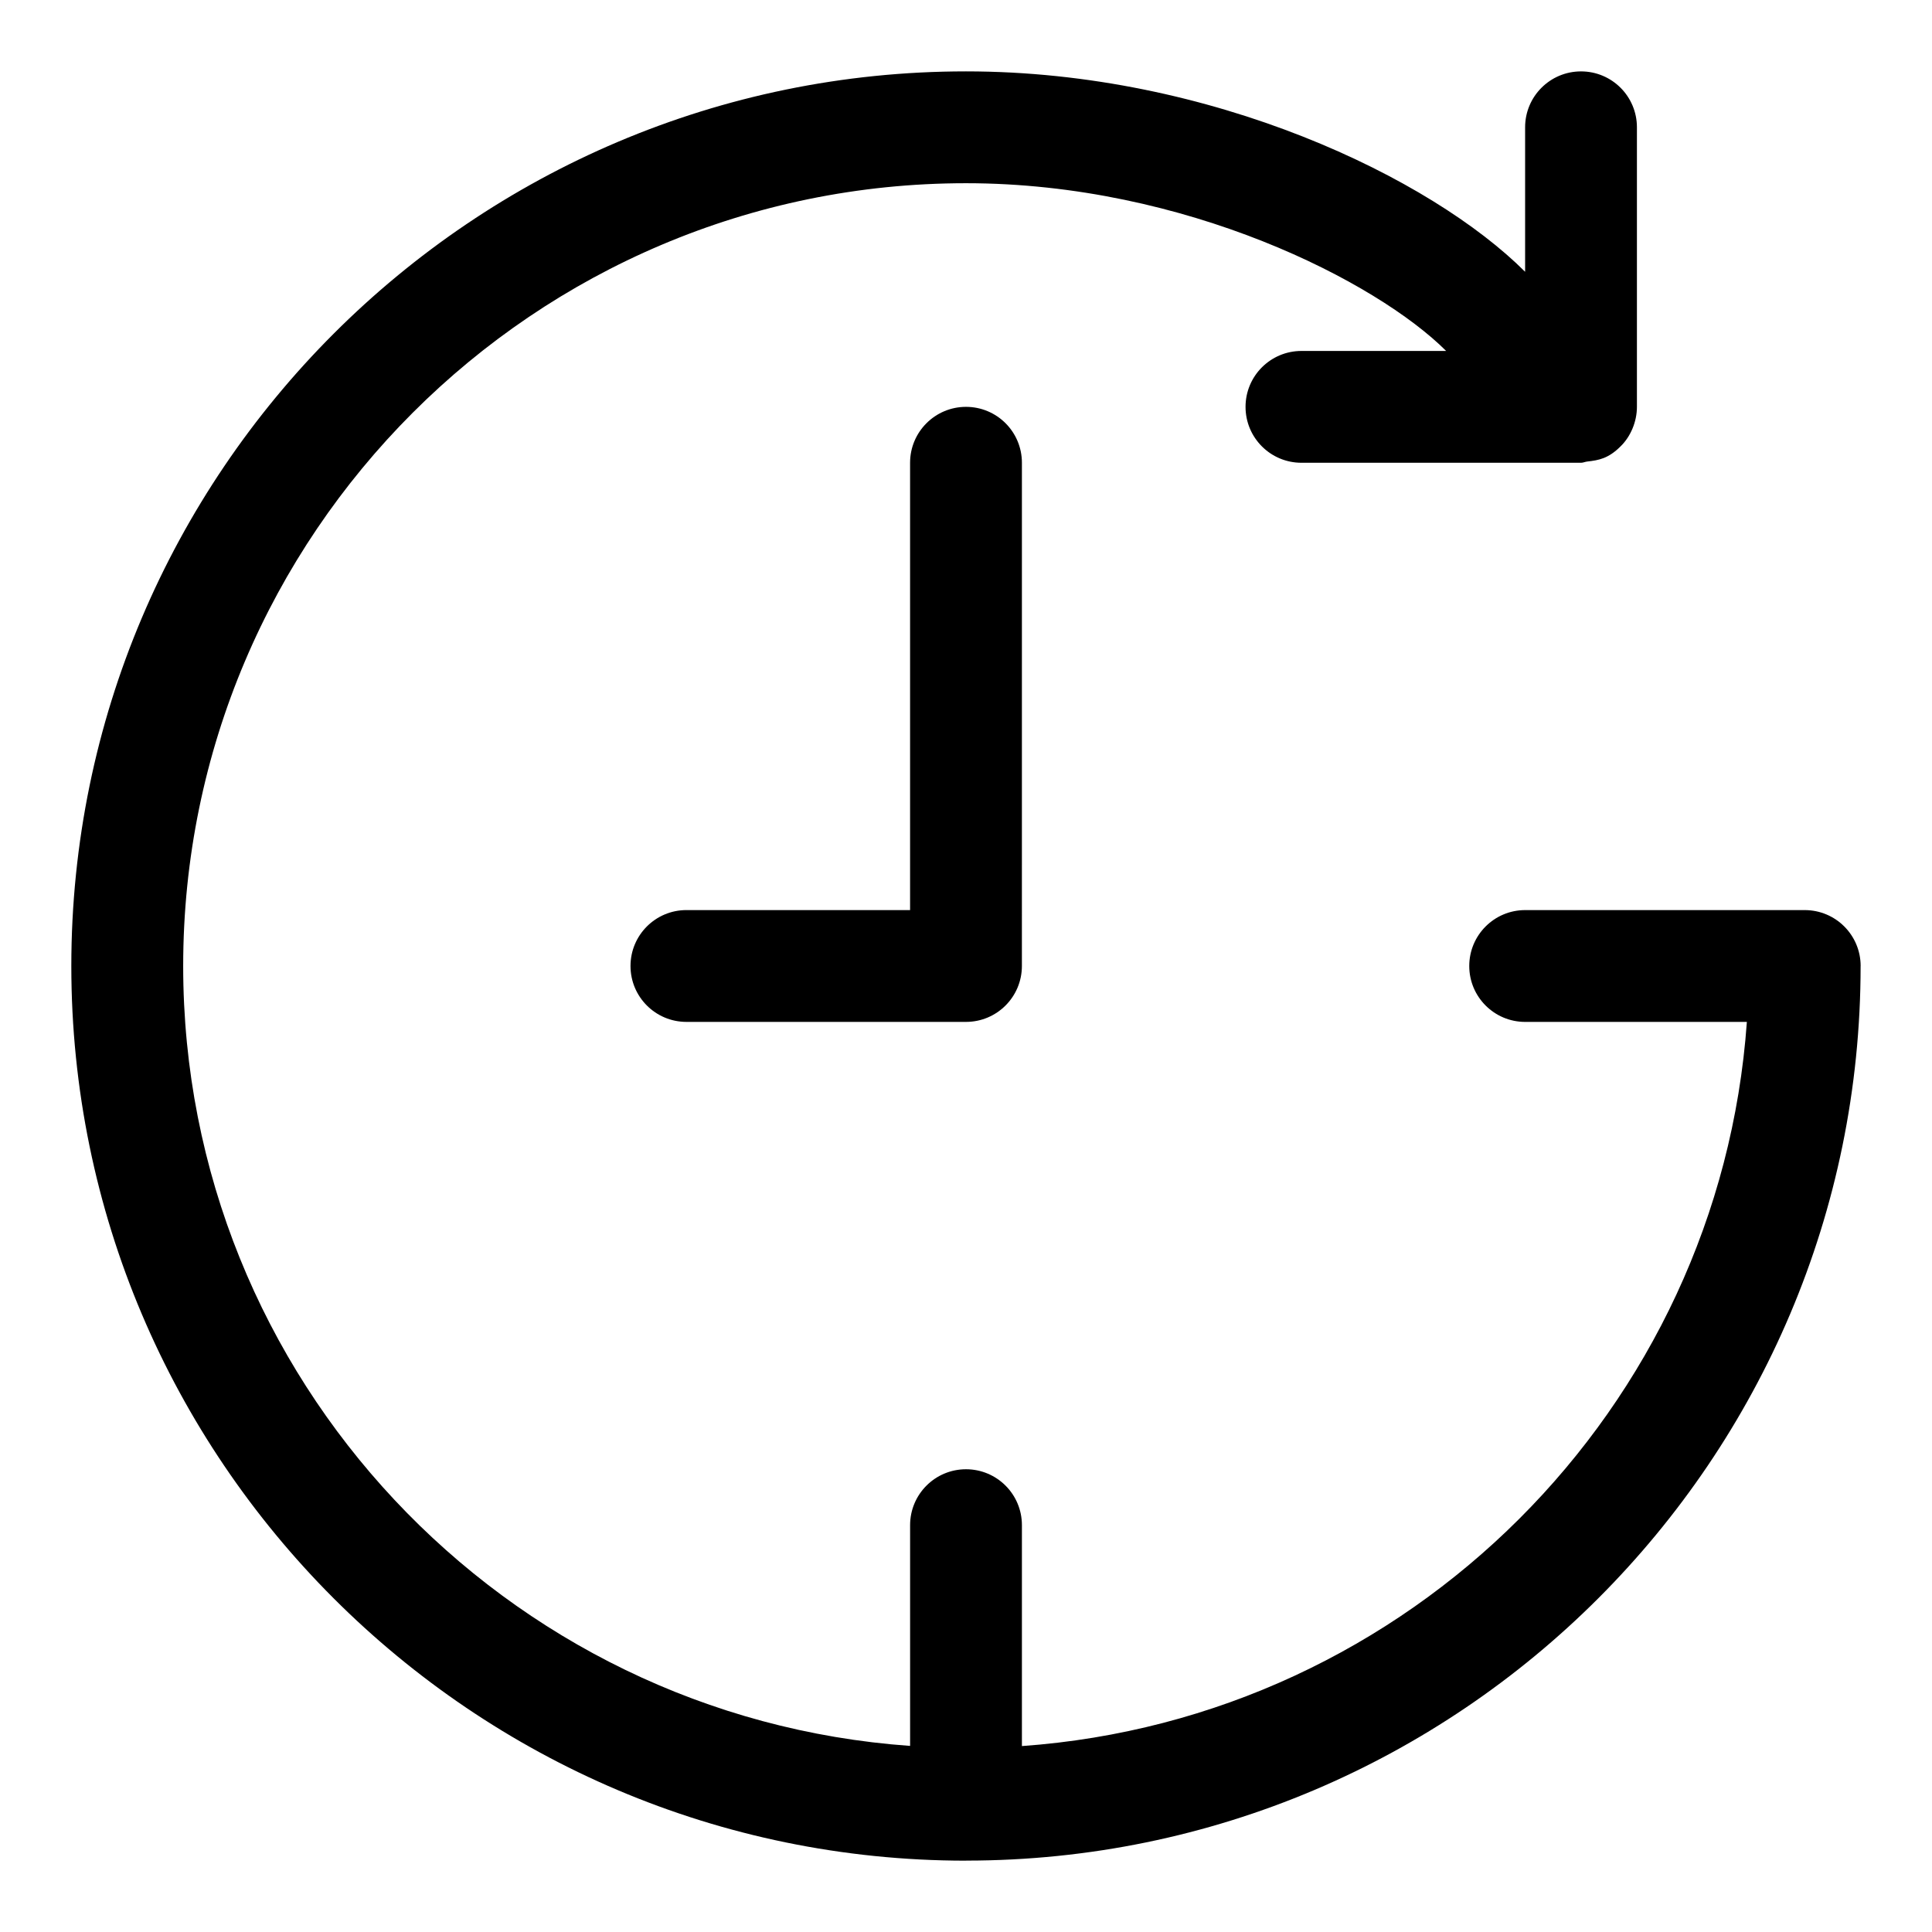
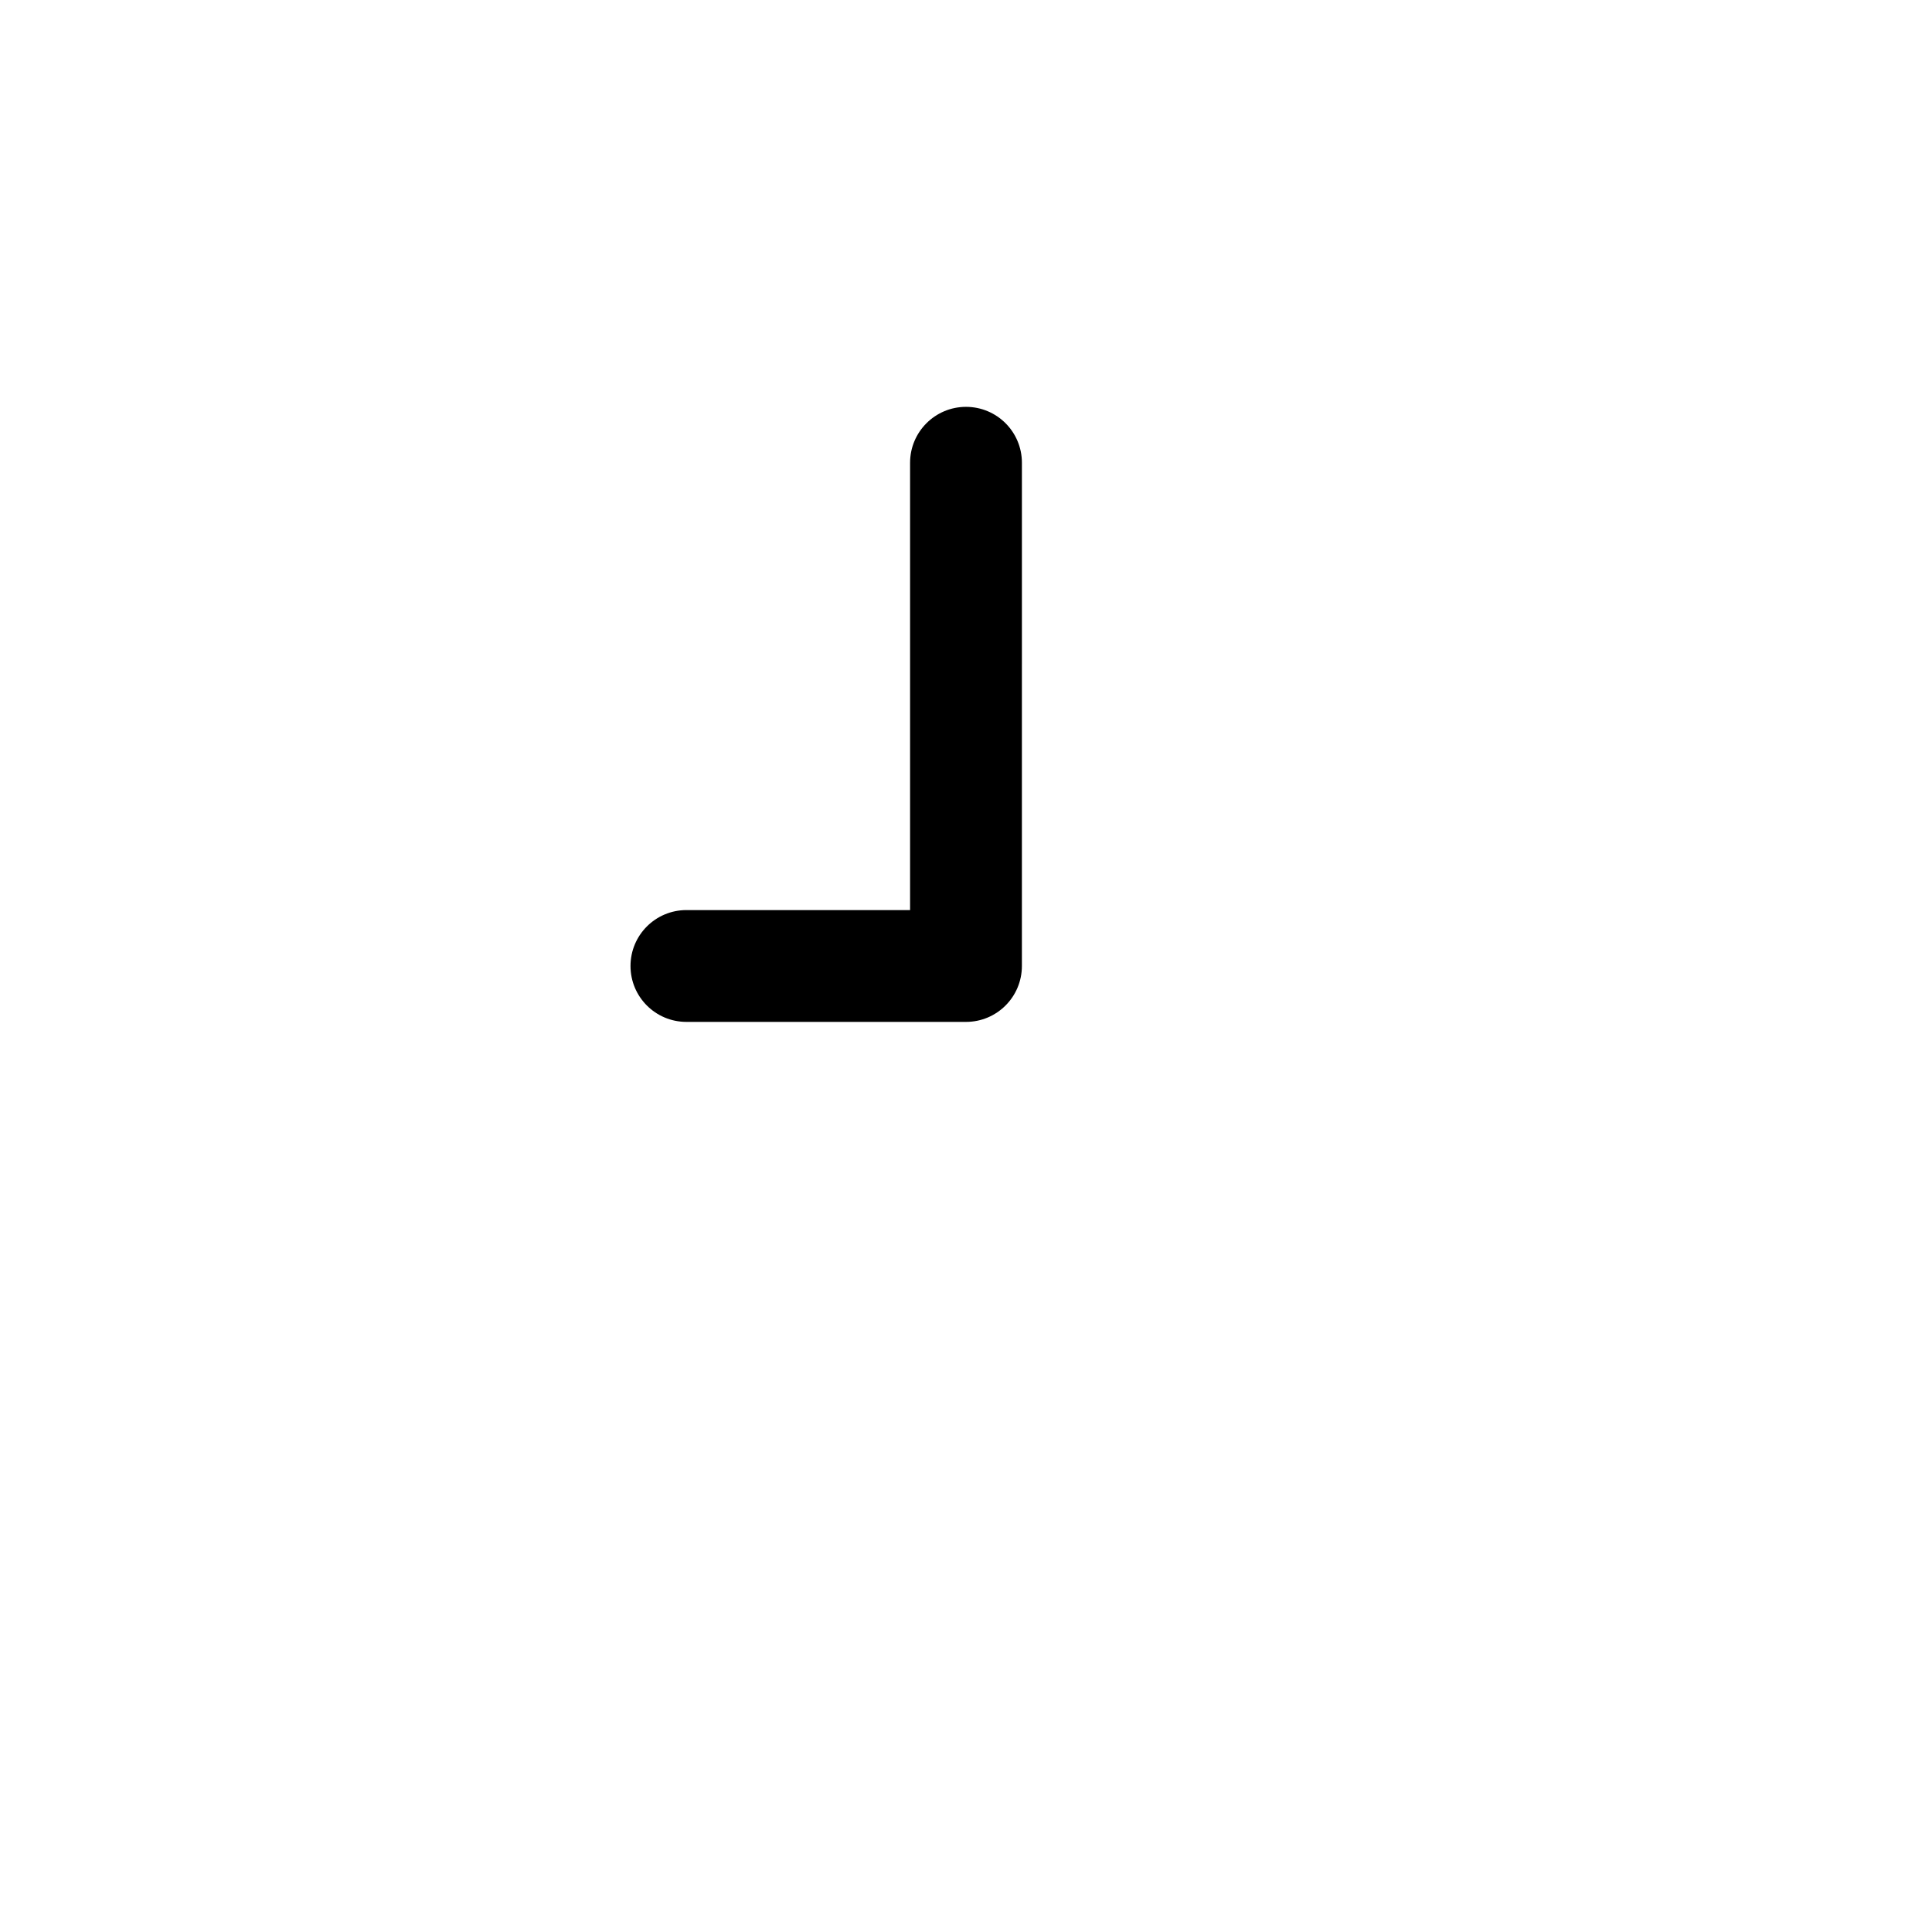
<svg xmlns="http://www.w3.org/2000/svg" fill="#000000" width="800px" height="800px" version="1.1" viewBox="144 144 512 512">
  <g>
-     <path d="m637.09 400c0-8.195-6.637-14.816-14.816-14.816h-74.09c-8.18 0-14.816 6.625-14.816 14.816 0 8.195 6.637 14.816 14.816 14.816h58.754c-7.293 102.59-89.531 184.62-192.12 191.91v-58.543c0-8.195-6.637-14.816-14.816-14.816s-14.816 6.625-14.816 14.816v58.5c-107.48-7.633-192.64-97.297-192.64-206.68 0-114.39 93.059-207.45 207.45-207.45 58.32 0 109 26.215 127.25 44.453h-38.348c-8.18 0-14.816 6.625-14.816 14.816 0 8.195 6.637 14.816 14.816 14.816h74.09c0.578 0 1.066-0.266 1.629-0.324 3.066-0.34 5.644-0.801 8.859-4.031 2.609-2.531 4.344-6.473 4.328-10.531v-74.016c0-8.195-6.637-14.816-14.816-14.816-8.18 0-14.816 6.625-14.816 14.816v38.289c-24.746-24.746-82.938-53.109-148.18-53.109-130.73 0-237.09 106.35-237.09 237.09 0 130.7 106.3 237.03 237 237.09 0.031-0.016 0.062 0 0.094 0s0.059-0.016 0.105-0.016c130.68-0.043 236.98-106.38 236.98-237.07z" />
    <path d="m385.18 266.64v118.54h-59.273c-8.18 0-14.816 6.625-14.816 14.816 0 8.195 6.637 14.816 14.816 14.816h74.09c8.18 0 14.816-6.625 14.816-14.816l0.004-133.36c0-8.195-6.637-14.816-14.816-14.816s-14.82 6.637-14.82 14.816z" />
  </g>
</svg>